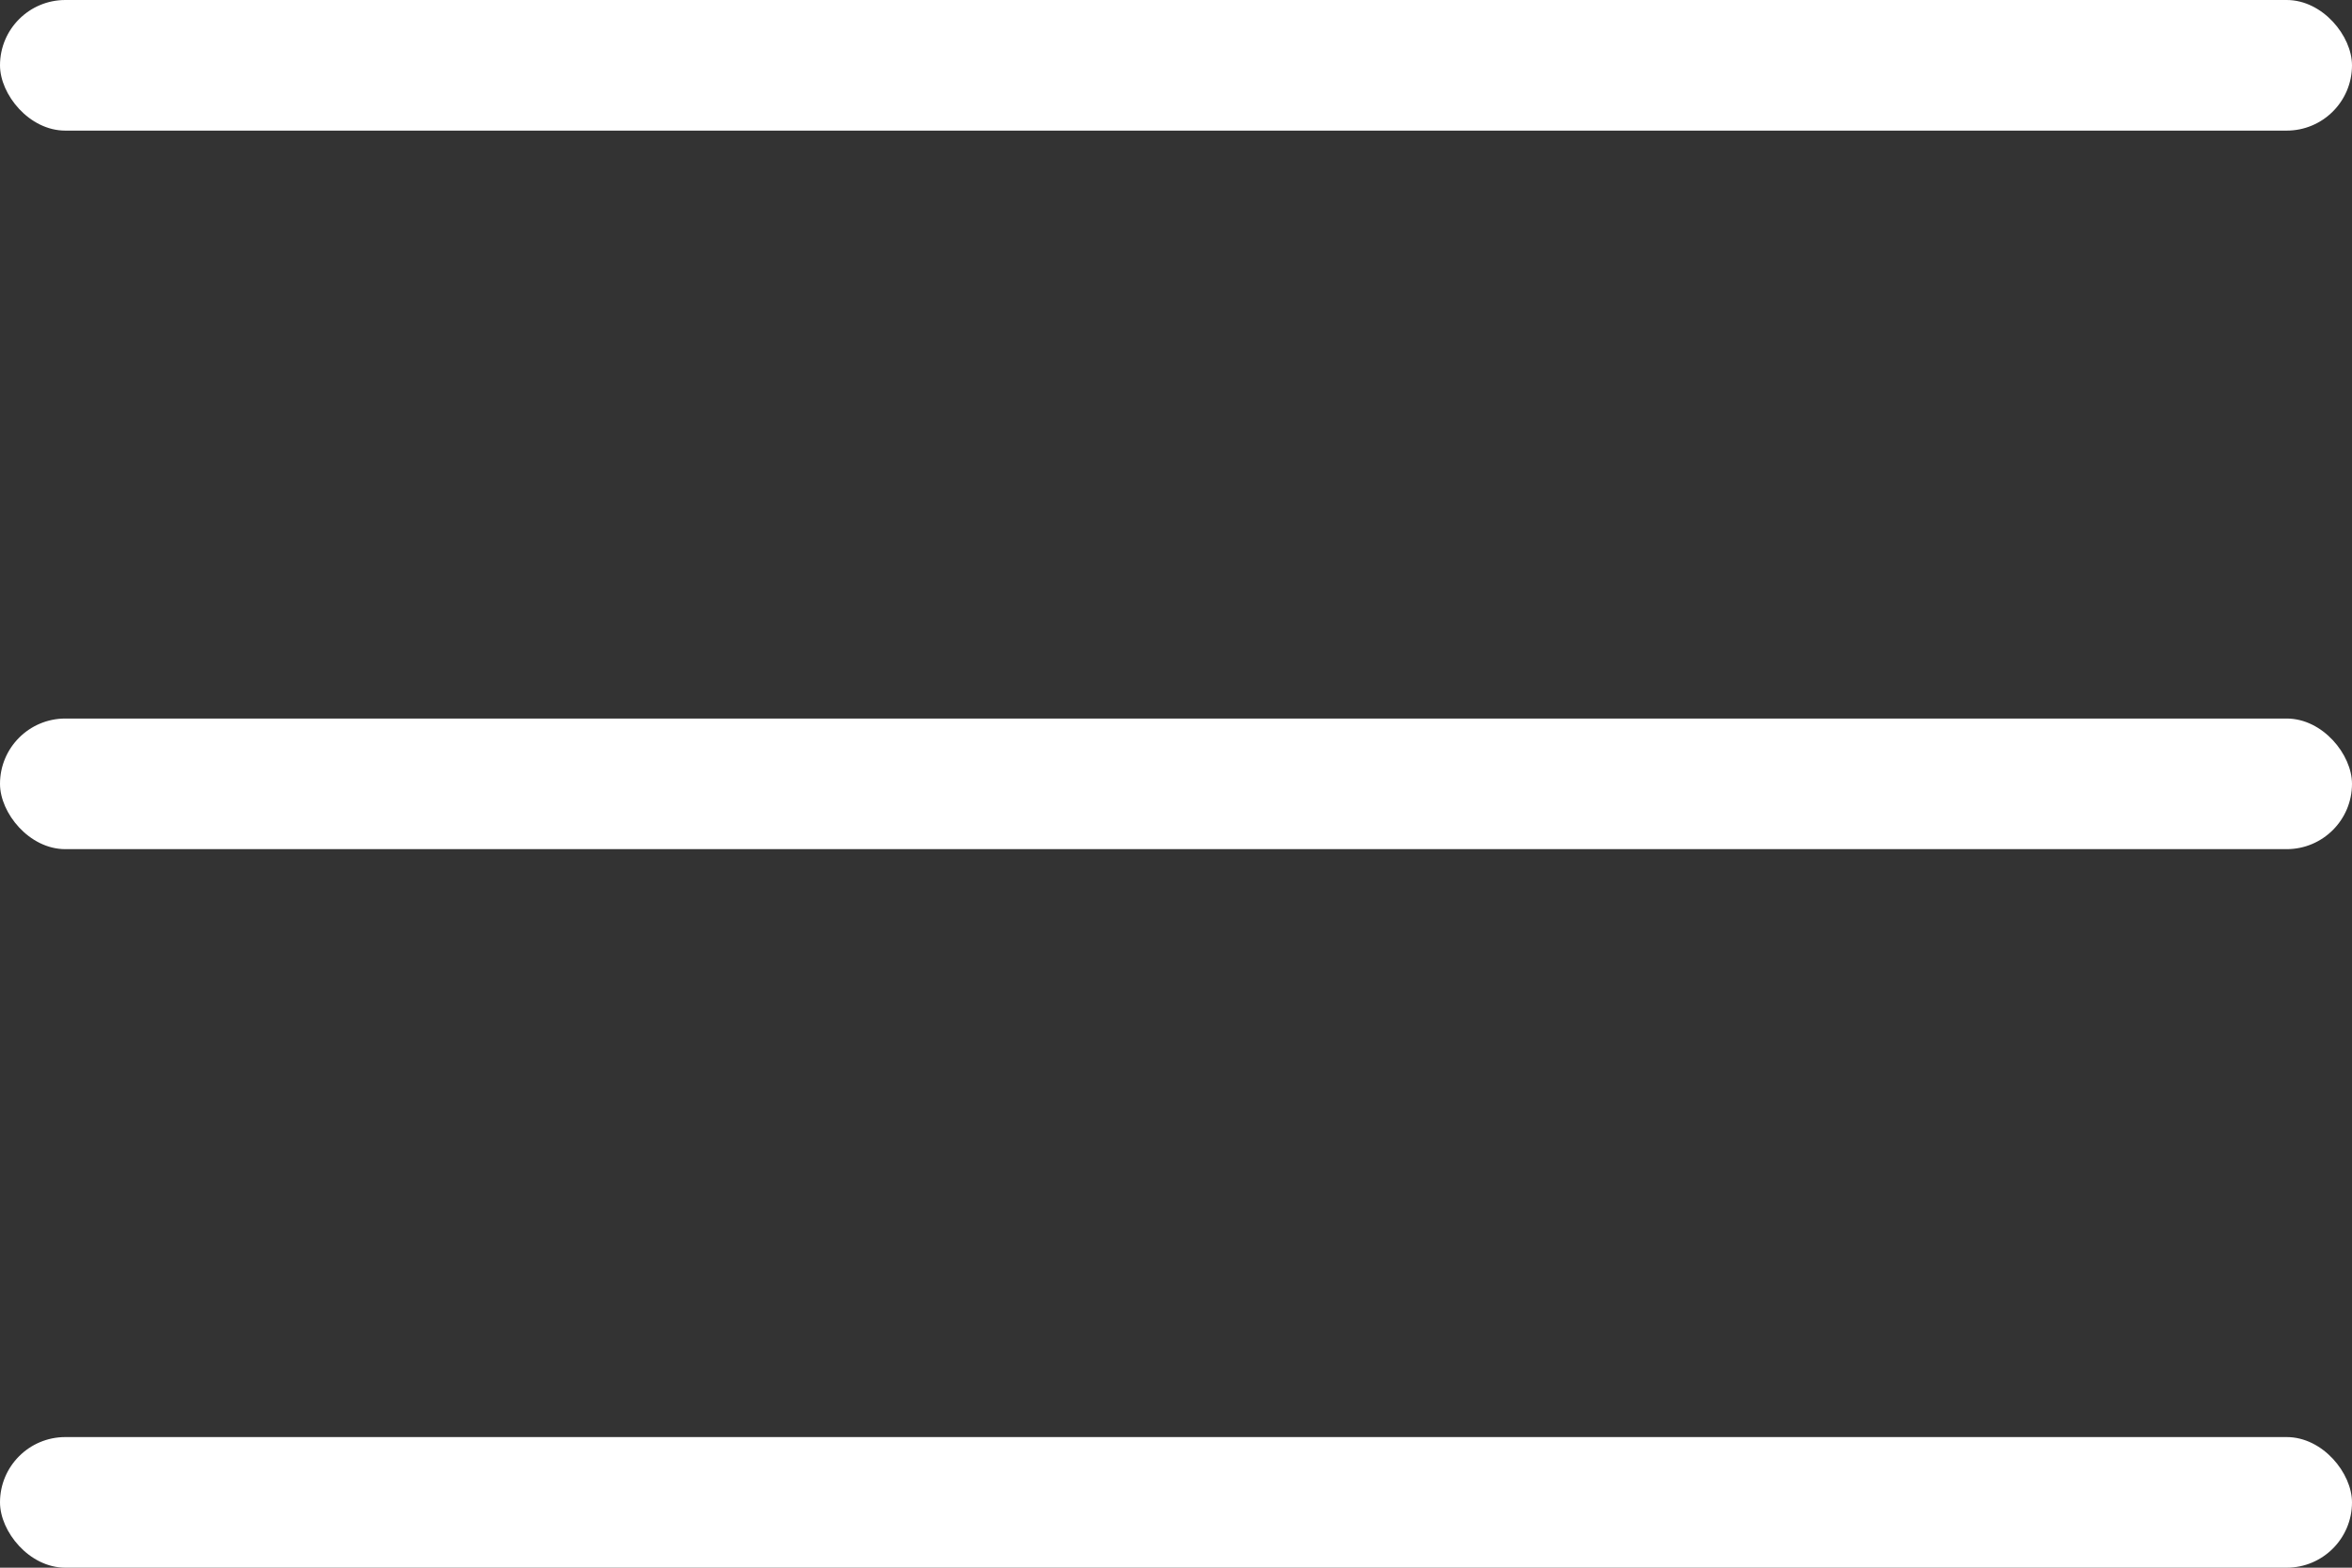
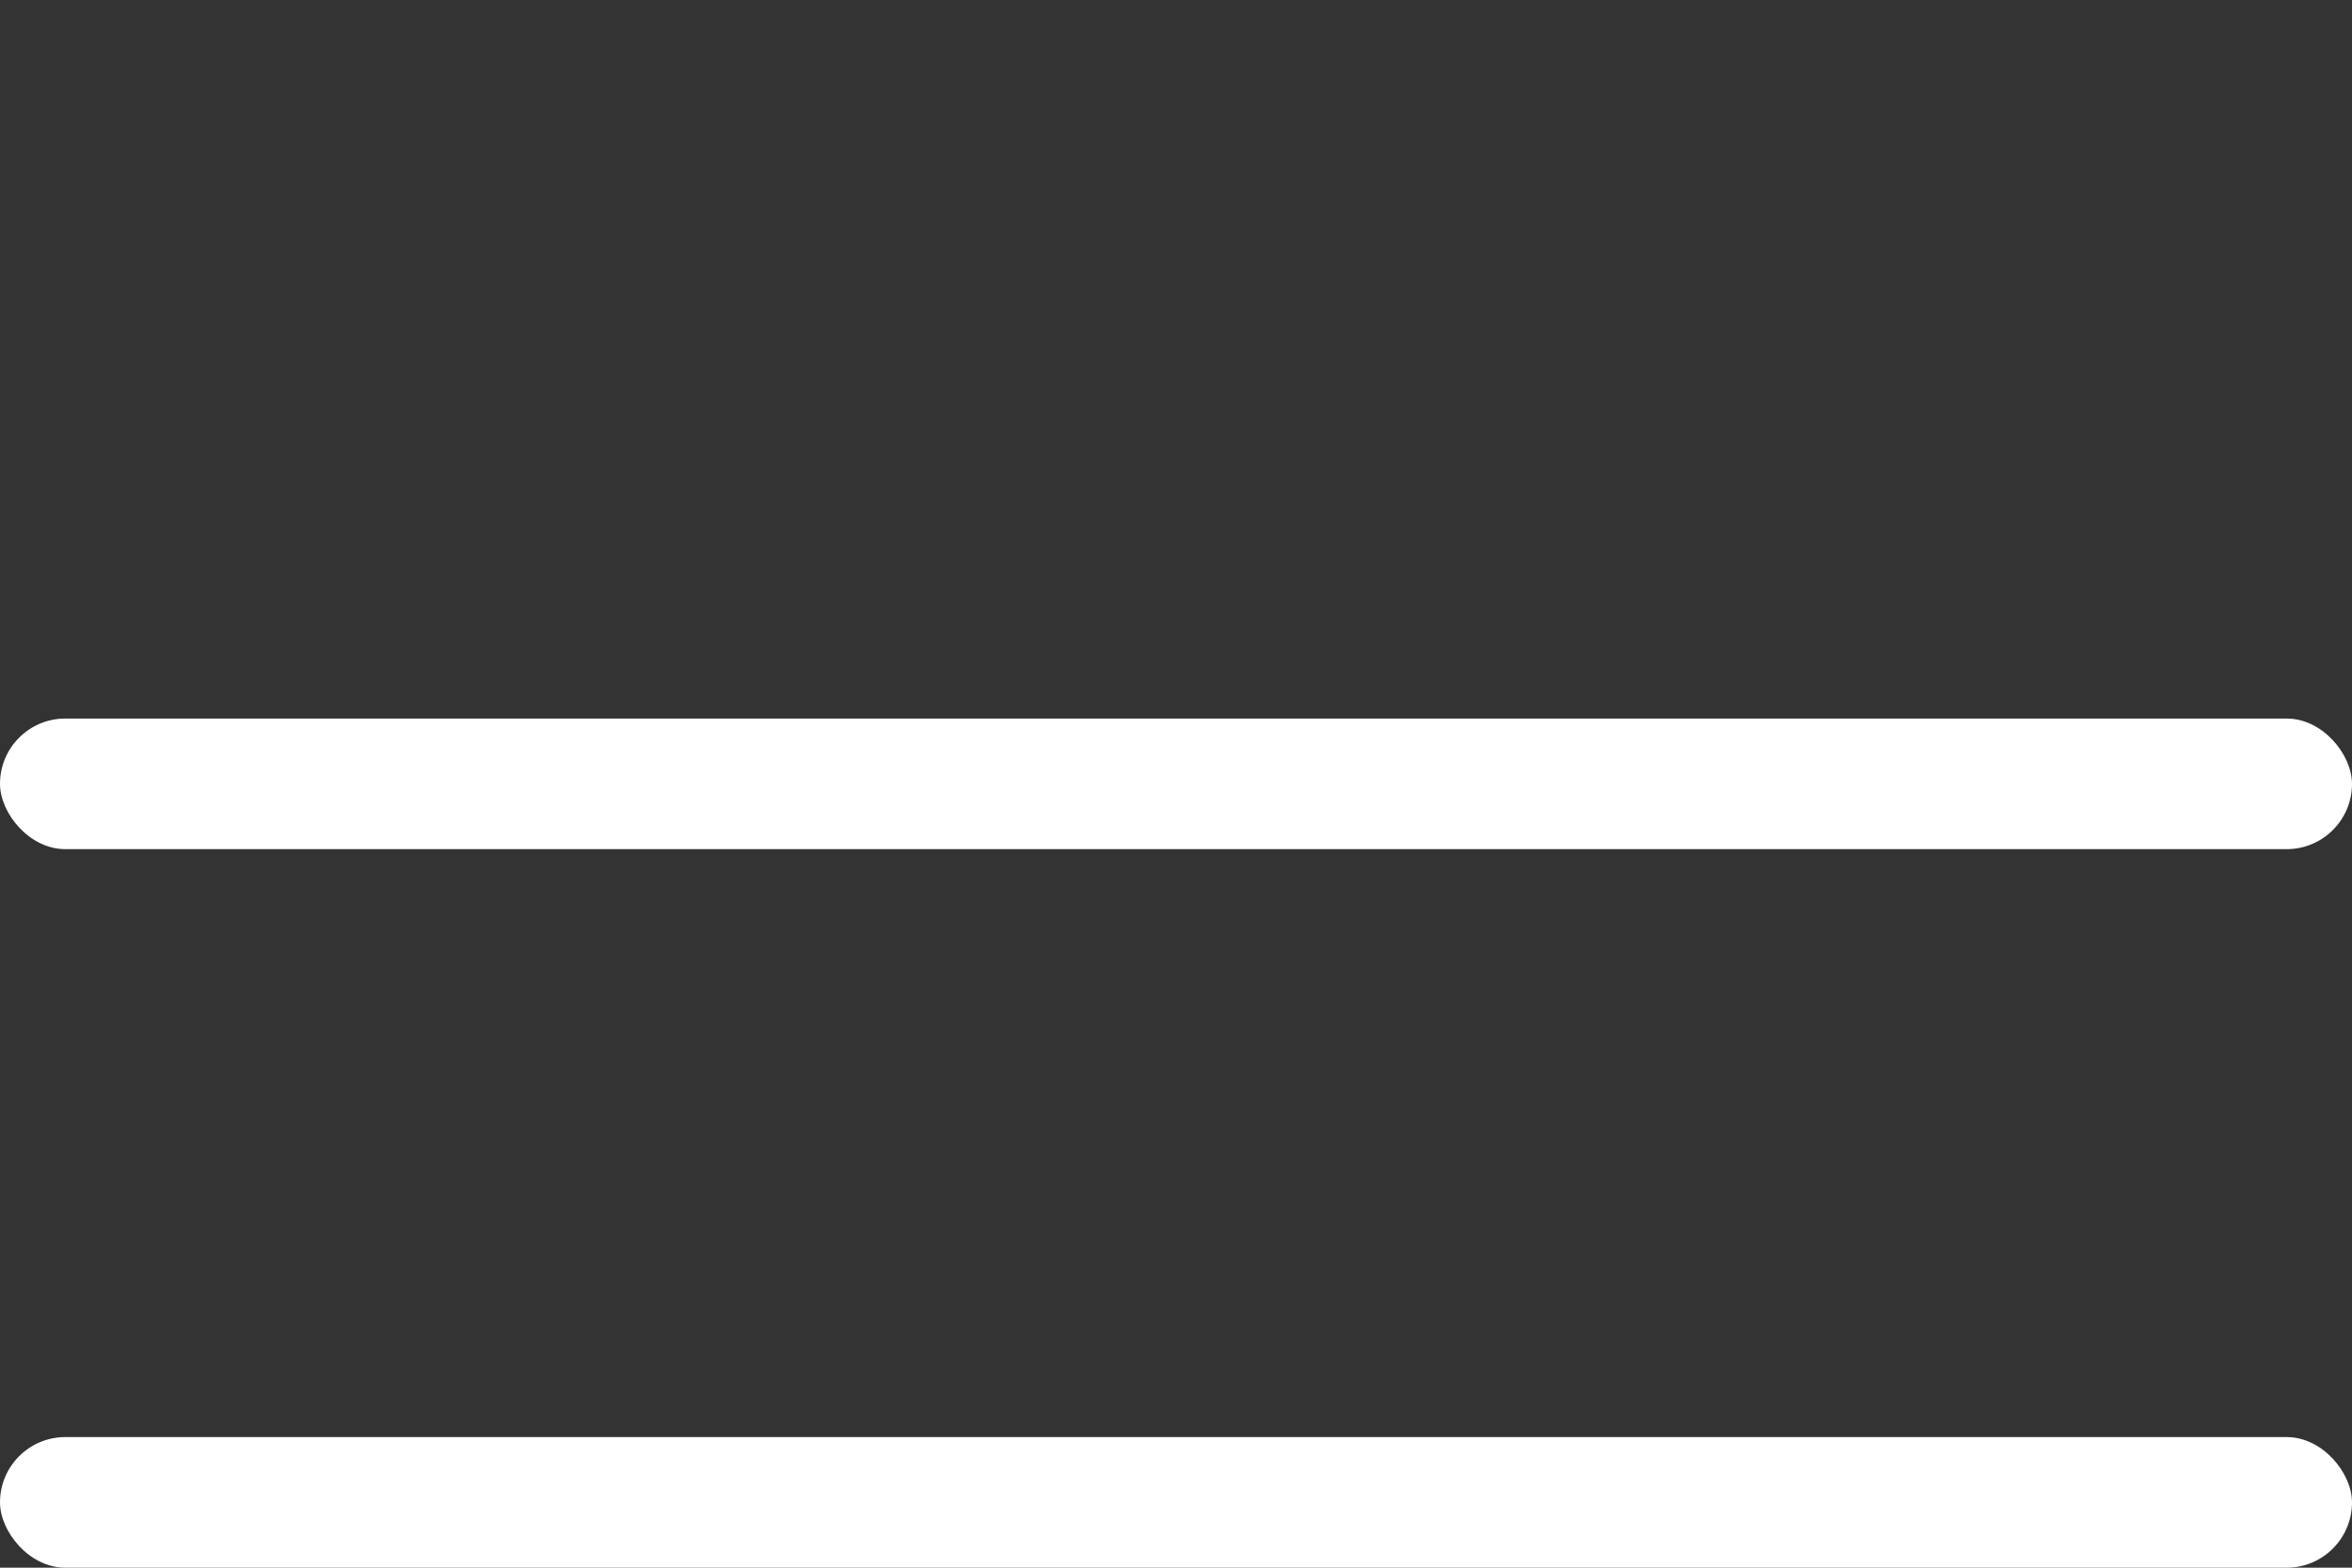
<svg xmlns="http://www.w3.org/2000/svg" xmlns:ns1="http://www.inkscape.org/namespaces/inkscape" xmlns:ns2="http://sodipodi.sourceforge.net/DTD/sodipodi-0.dtd" viewBox="0 0 161.67 107.78" id="svg2" version="1.1" ns1:version="0.91 r13725" ns2:docname="burger-menu.svg">
  <rect x="0" y="0" width="161.67" height="107.78" fill="#333333" stroke="none" />
  <ns2:namedview pagecolor="#ffffff" bordercolor="#666666" borderopacity="1" objecttolerance="10" gridtolerance="10" guidetolerance="10" ns1:pageopacity="0" ns1:pageshadow="2" ns1:window-width="1920" ns1:window-height="1017" id="namedview18" showgrid="false" ns1:zoom="2.1896456" ns1:cx="50.008093" ns1:cy="53.889999" ns1:window-x="-8" ns1:window-y="-8" ns1:window-maximized="1" ns1:current-layer="svg2" />
  <defs id="defs4">
    <style id="style6">.cls-1{fill:#32343d;}</style>
  </defs>
  <title id="title8">burger-menu</title>
  <g id="Vrstva_2" data-name="Vrstva 2">
    <g id="s_galerií" data-name="s galerií">
      <rect class="cls-1" y="98.8" width="161.67" height="8.98" rx="4.49" ry="4.49" id="rect12" style="fill:#ffffff;fill-opacity:1" />
      <rect class="cls-1" y="49.4" width="161.67" height="8.98" rx="4.49" ry="4.49" id="rect14" style="fill:#ffffff;fill-opacity:1" />
-       <rect class="cls-1" width="161.67" height="8.98" rx="4.49" ry="4.49" id="rect16" style="fill:#ffffff;fill-opacity:1" />
    </g>
  </g>
</svg>